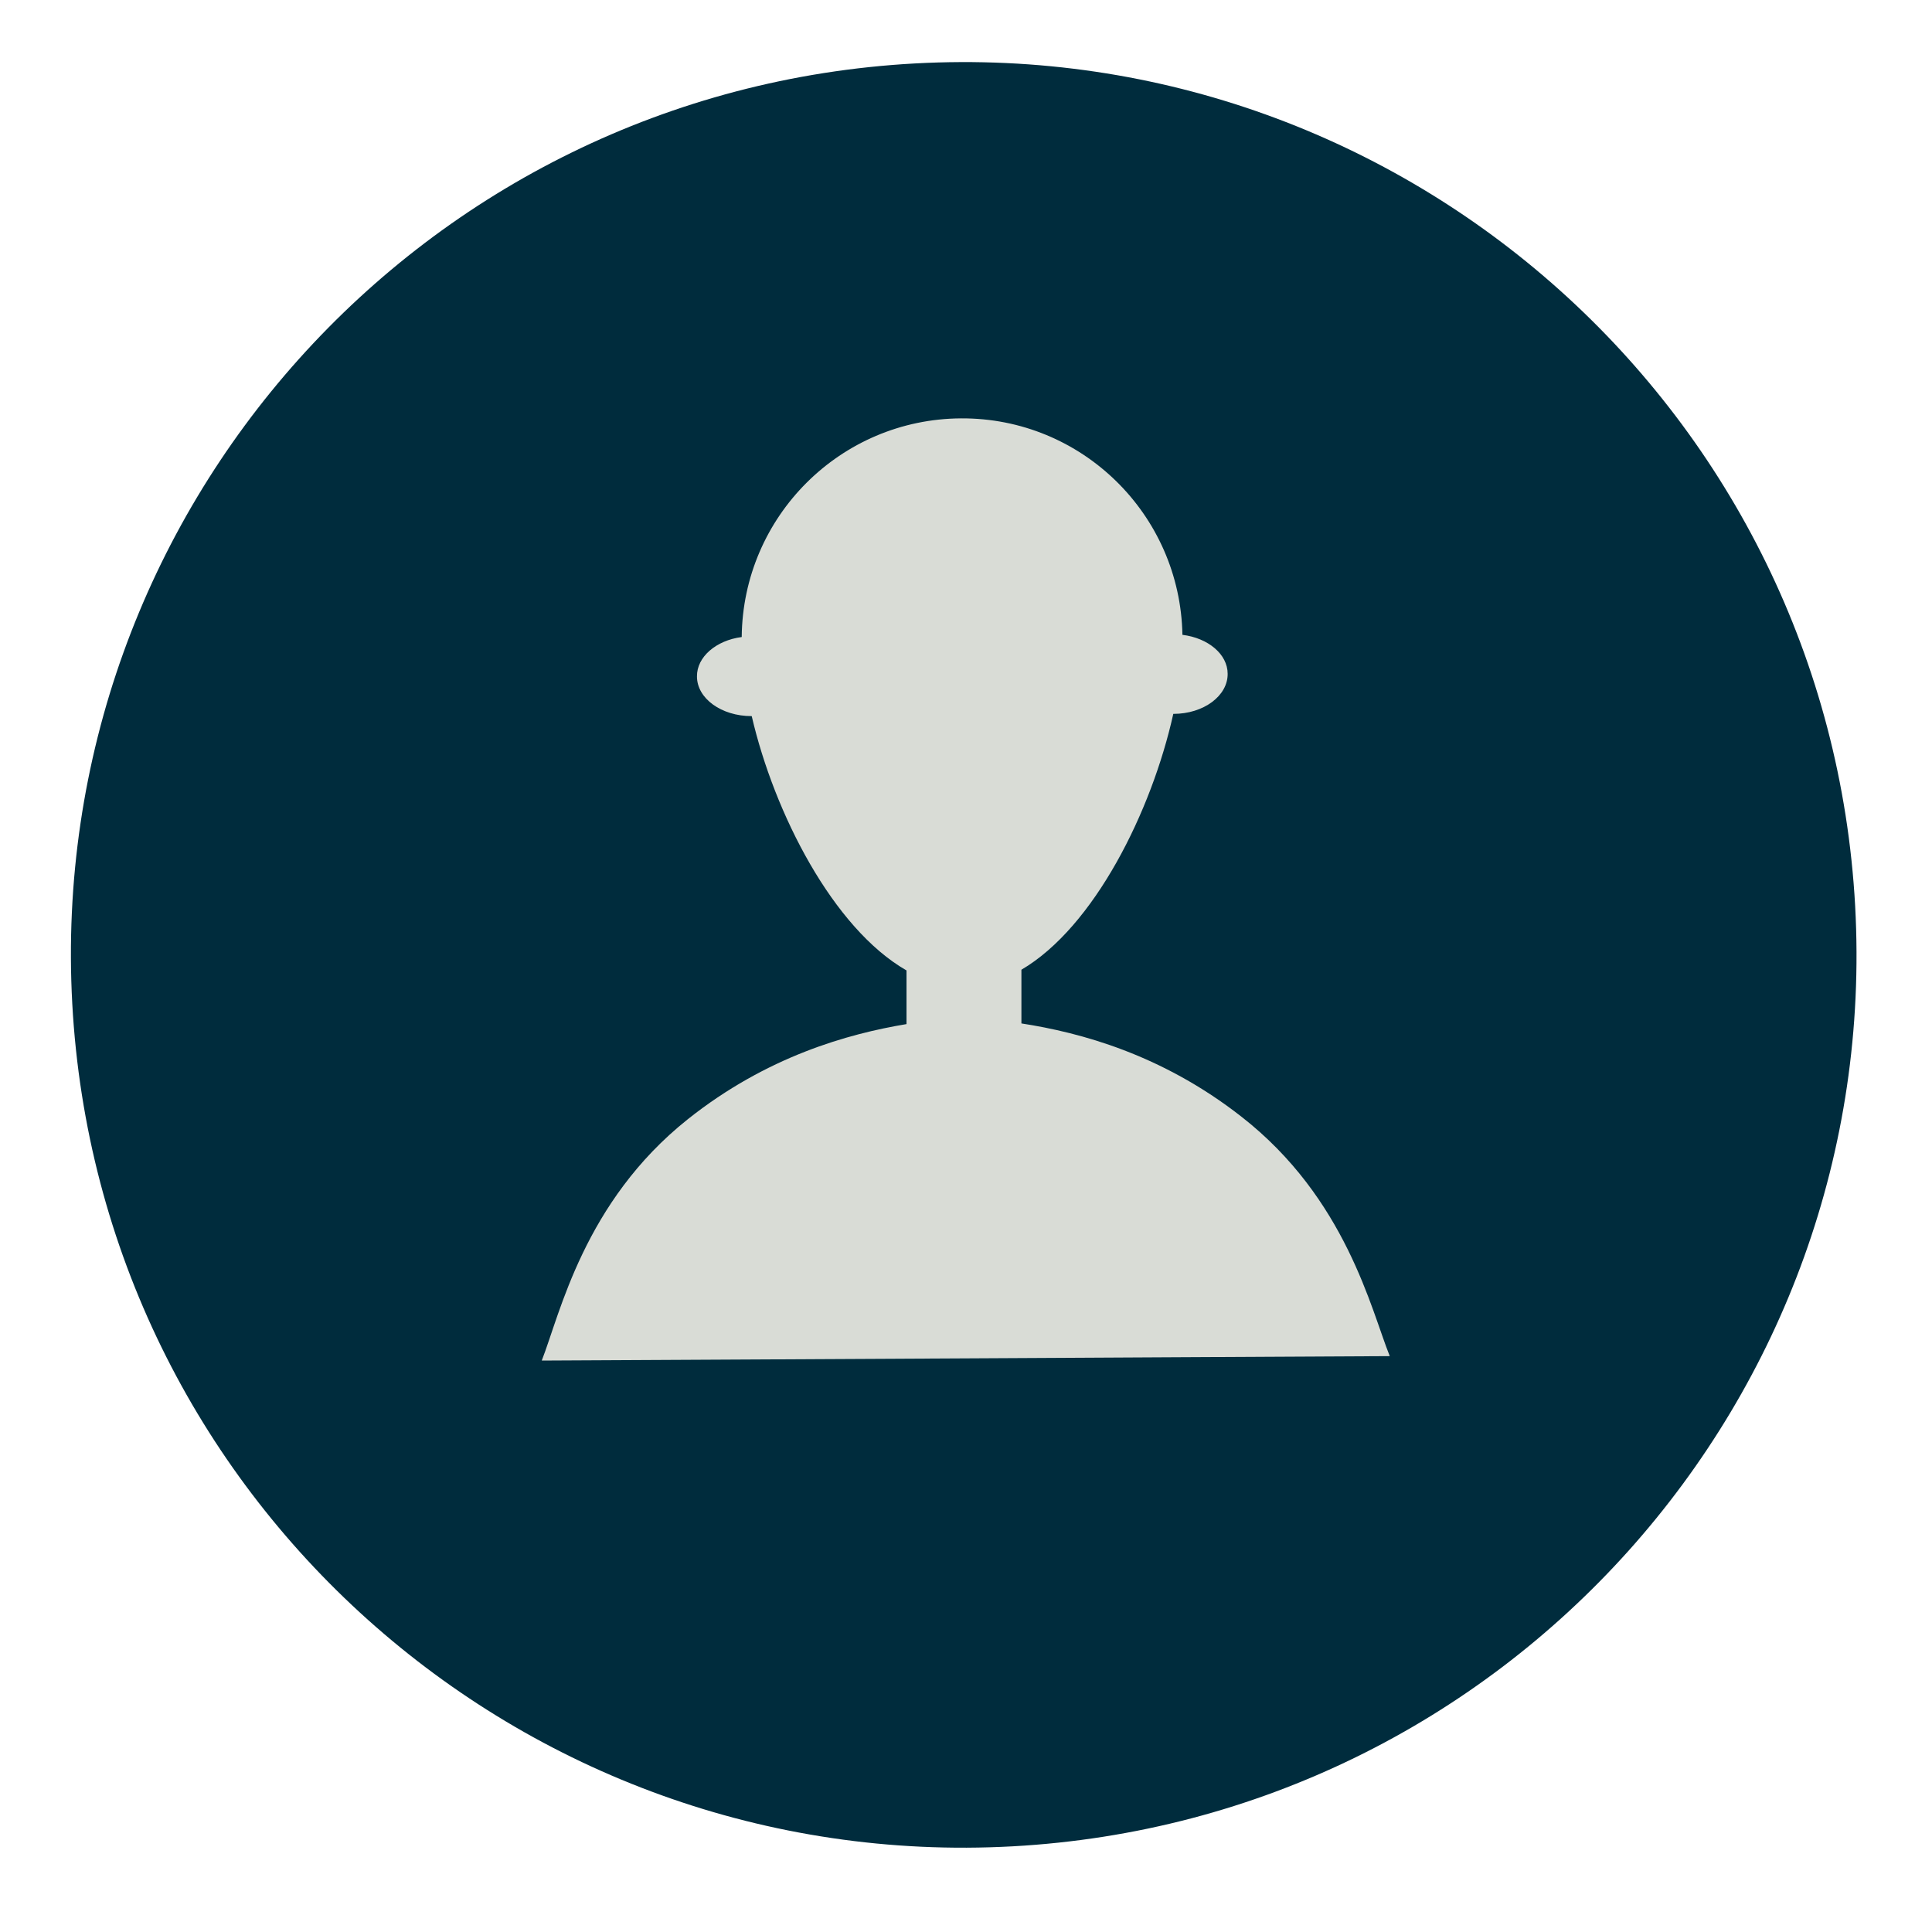
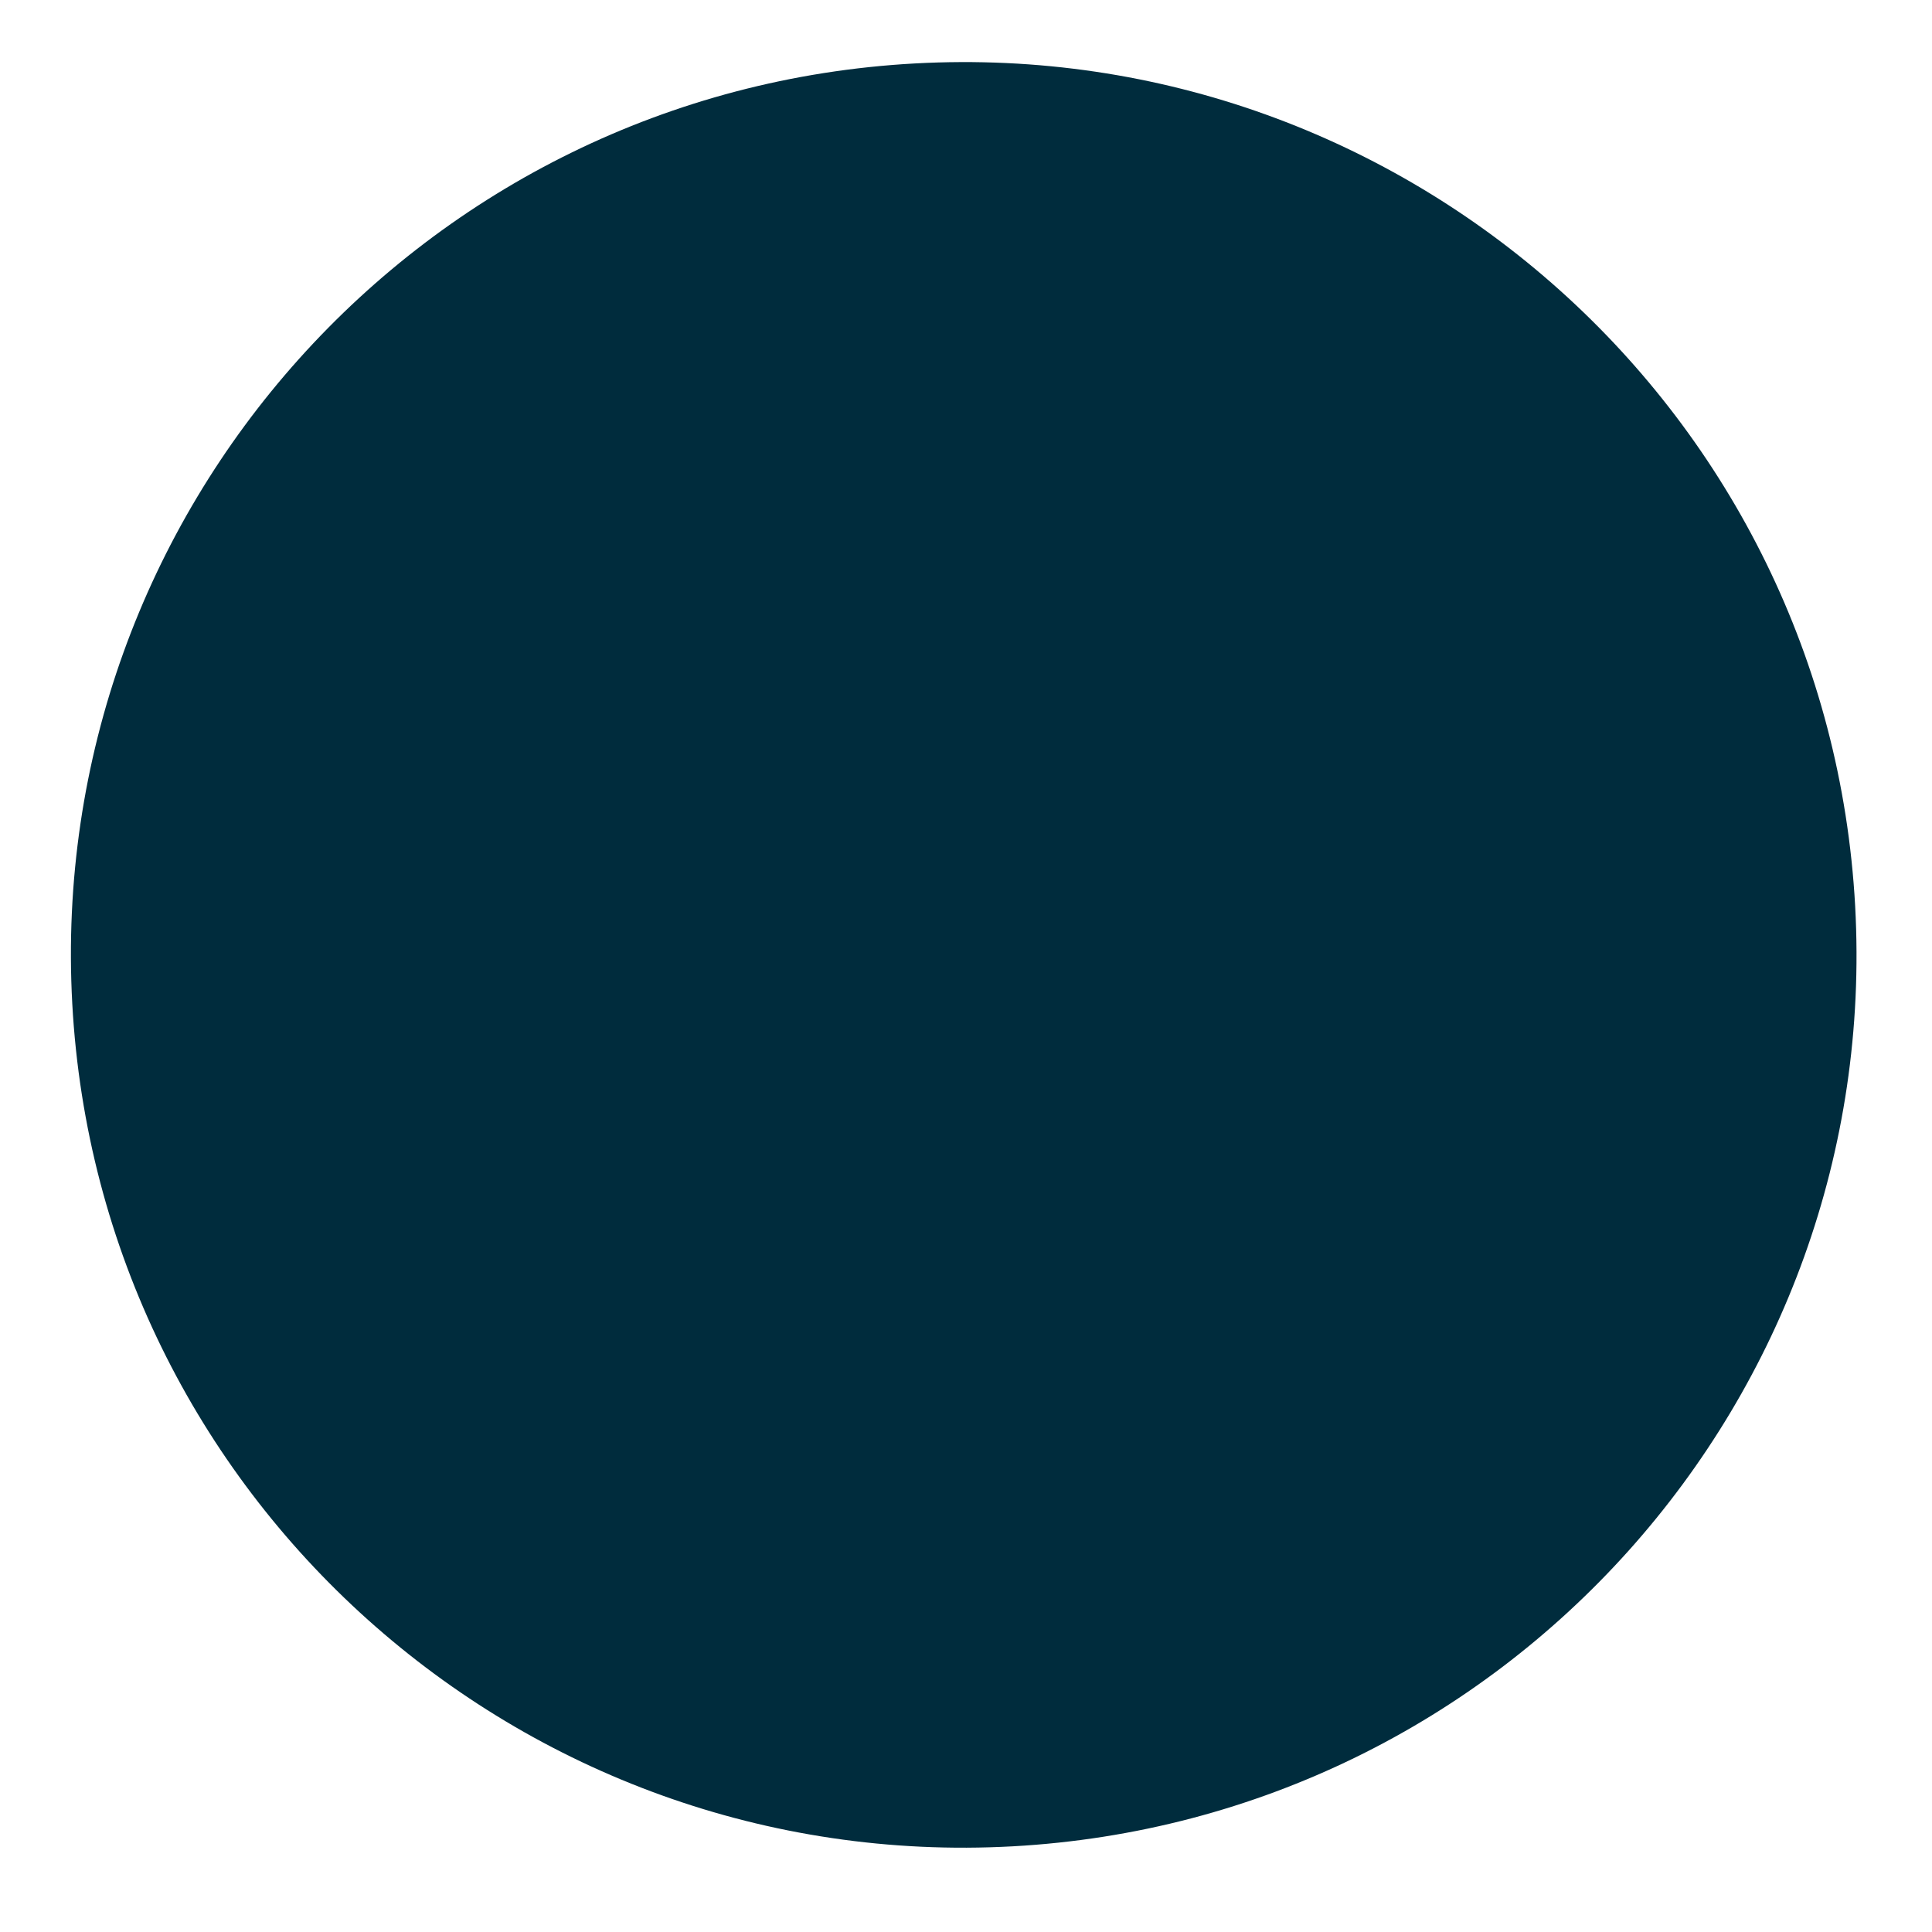
<svg xmlns="http://www.w3.org/2000/svg" width="44" height="44" viewBox="0 0 44 44" fill="none">
  <path d="M23.062 42.049C34.274 41.434 42.865 31.846 42.25 20.634C41.635 9.421 32.047 0.83 20.834 1.445C9.622 2.06 1.031 11.649 1.646 22.861C2.261 34.074 11.849 42.664 23.062 42.049Z" fill="#002C3D" />
-   <path d="M28.268 25.428C26.458 24.013 24.606 23.516 23.262 23.308V22.085C24.921 21.112 26.229 18.474 26.721 16.258H26.726C27.411 16.258 27.964 15.847 27.959 15.345C27.959 14.899 27.512 14.529 26.929 14.458C26.878 11.714 24.637 9.513 21.888 9.528C19.139 9.543 16.918 11.764 16.892 14.508C16.309 14.584 15.868 14.96 15.873 15.406C15.873 15.908 16.431 16.309 17.115 16.309H17.12C17.633 18.52 18.972 21.142 20.645 22.101V23.323C19.311 23.546 17.465 24.058 15.665 25.489C13.296 27.375 12.754 29.926 12.338 30.986C15.726 30.971 18.607 30.951 21.994 30.936C25.382 30.92 28.263 30.9 31.651 30.885C31.225 29.83 30.657 27.289 28.268 25.428Z" fill="#D9DCD6" />
</svg>